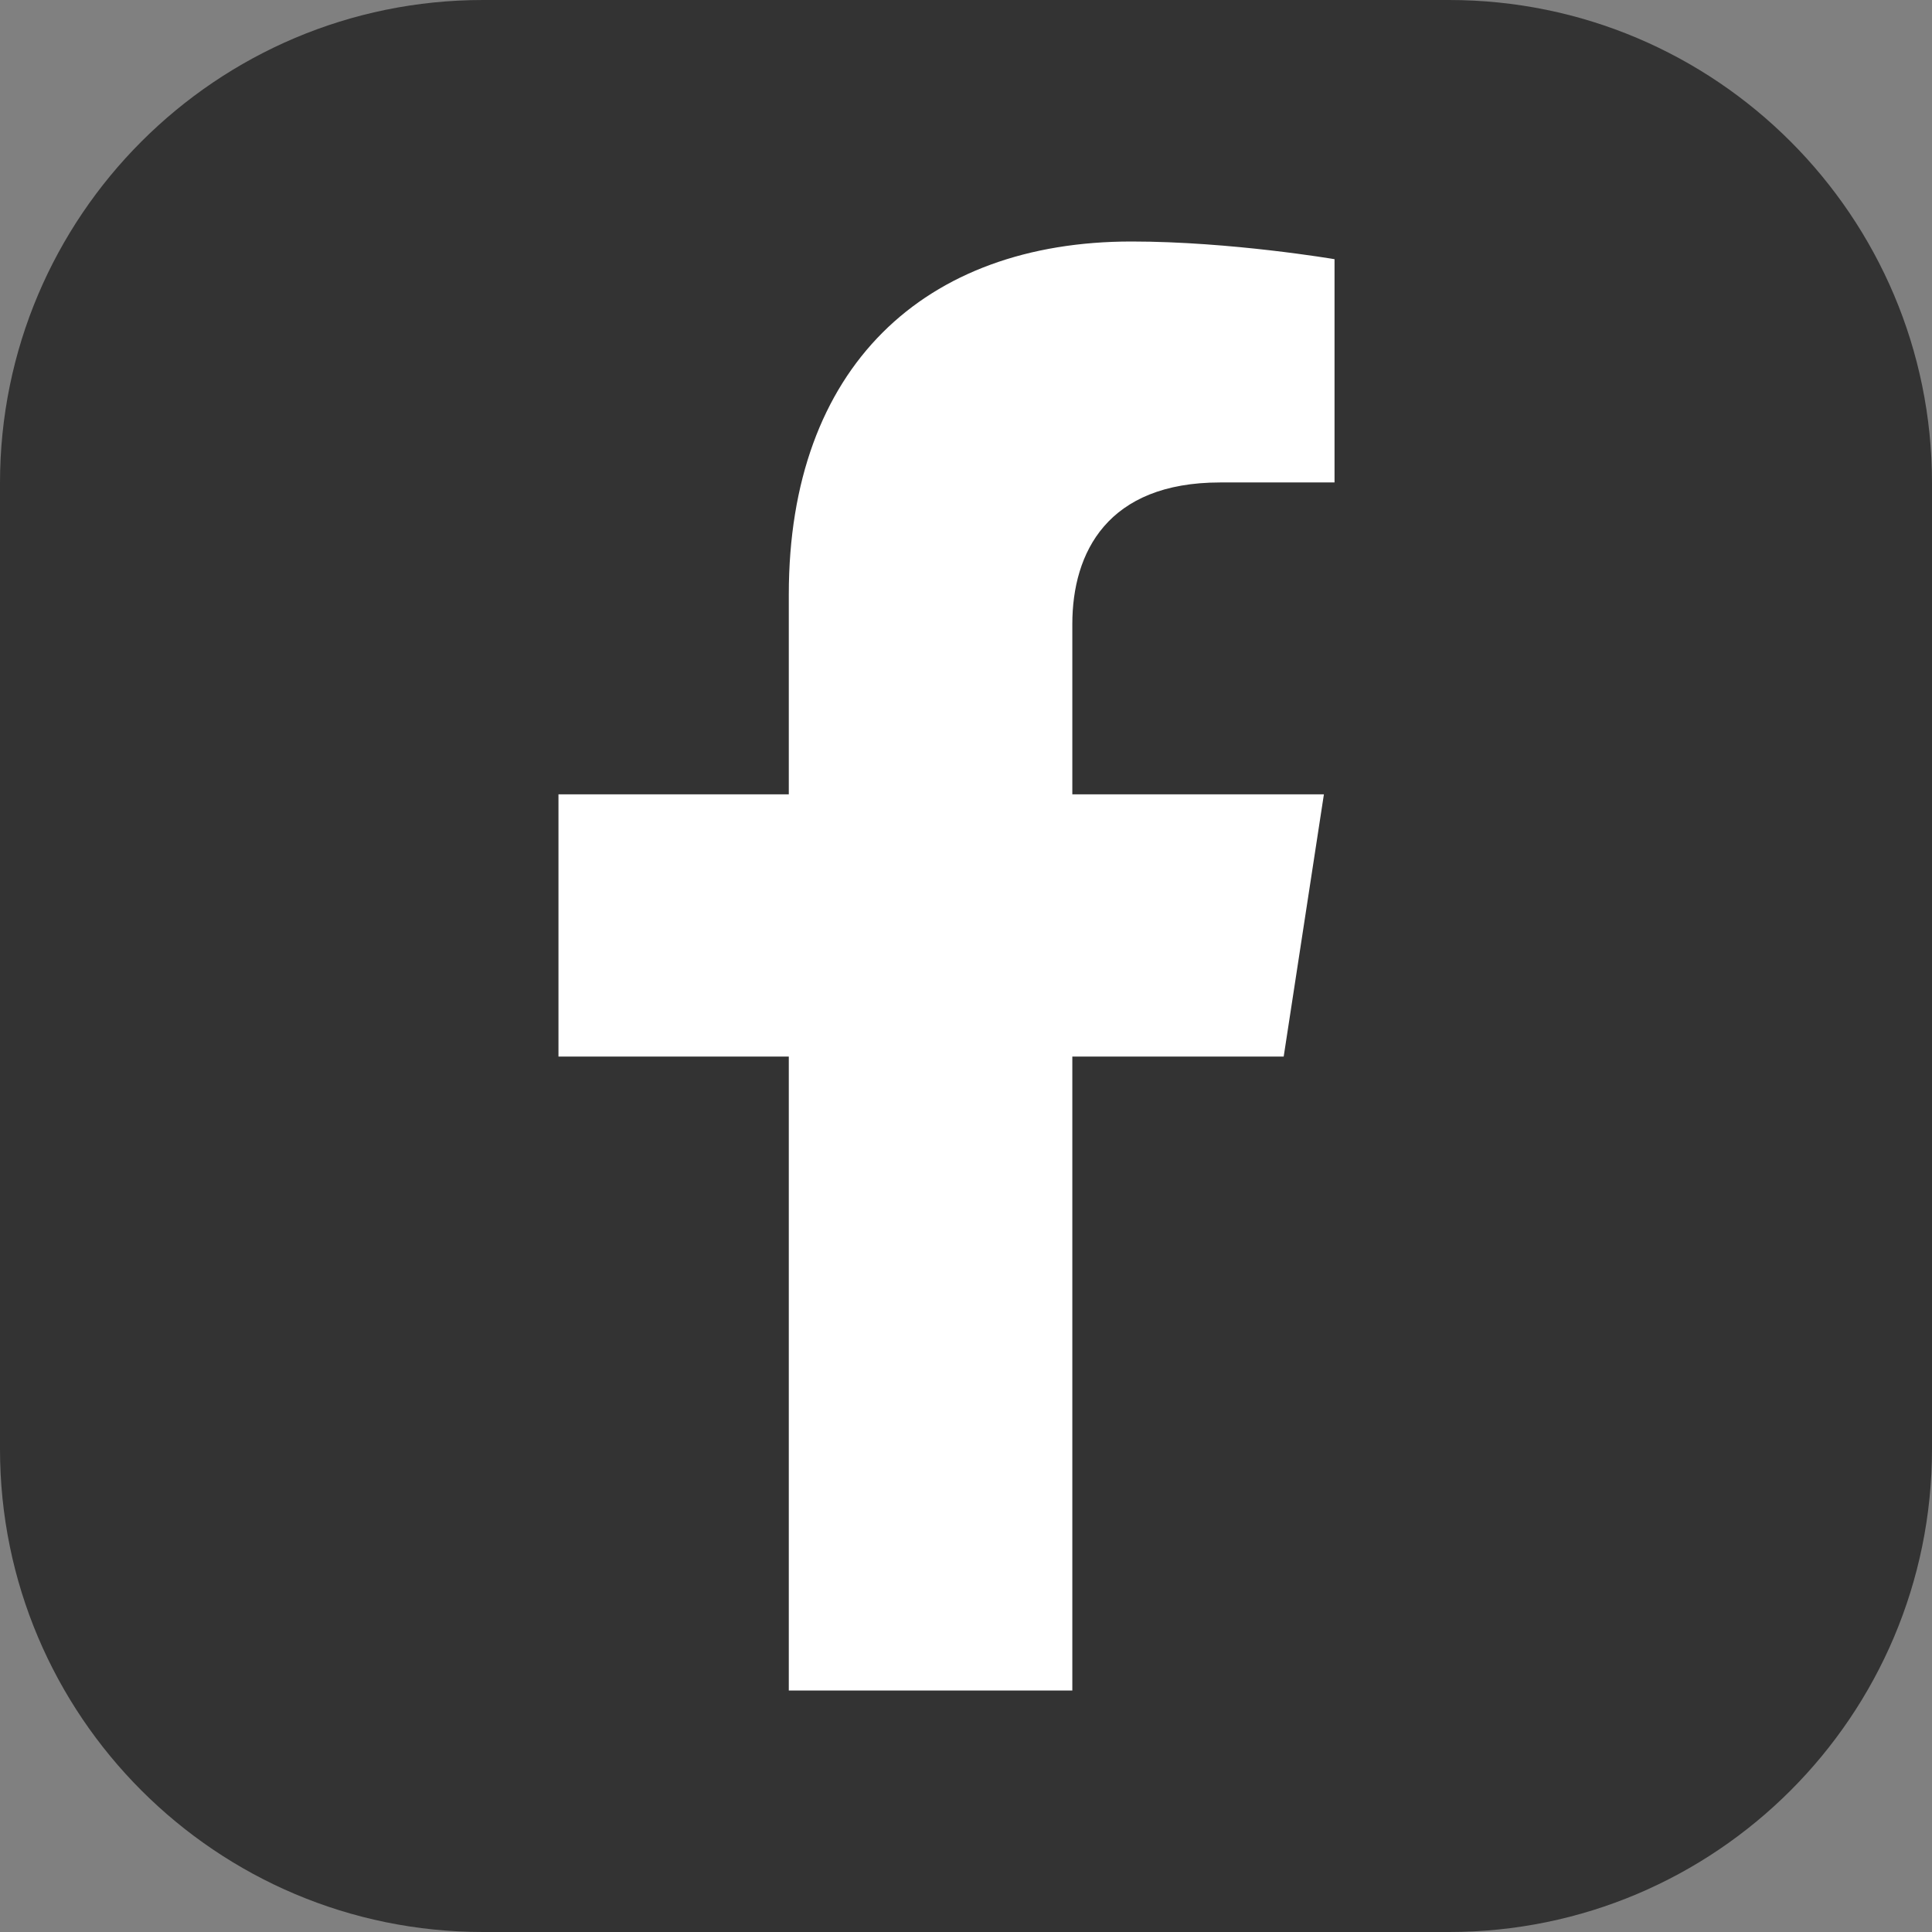
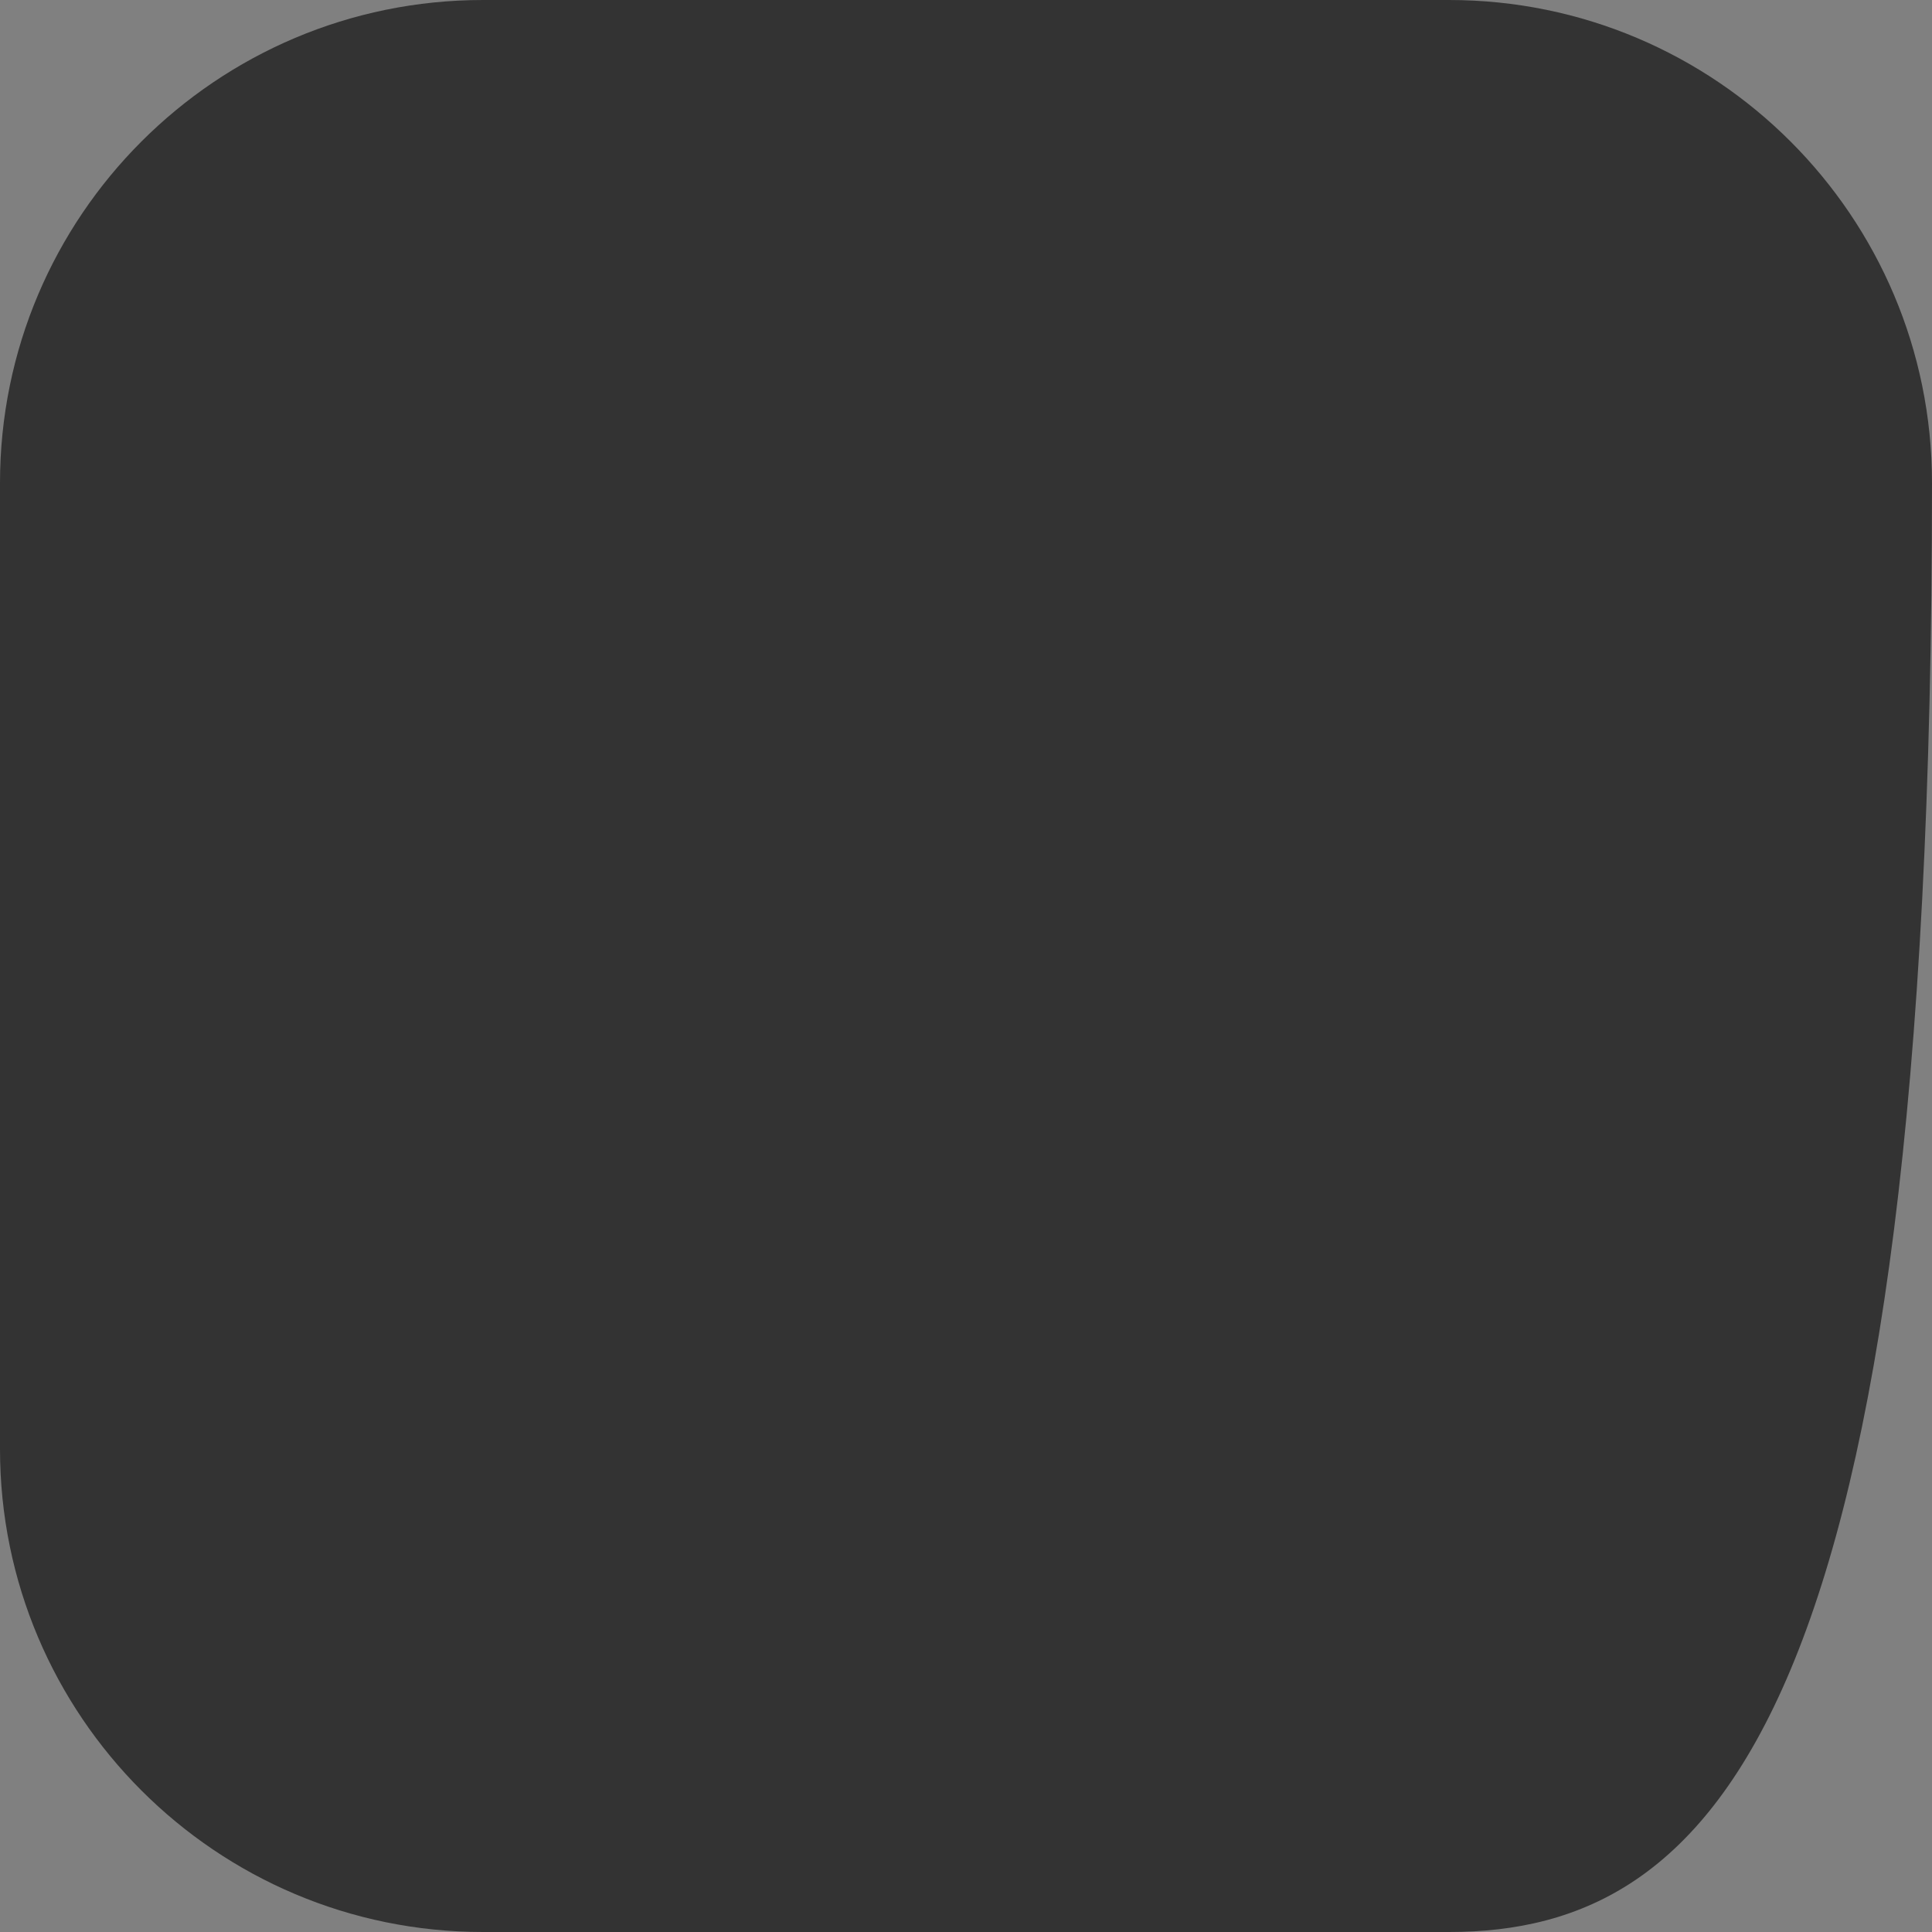
<svg xmlns="http://www.w3.org/2000/svg" width="32" height="32" viewBox="0 0 32 32" fill="none">
  <rect x="0" y="0" width="32" height="32" fill="#808080" stroke="none" />
-   <path d="M0 8C0 3.582 3.582 0 8 0H24C28.418 0 32 3.582 32 8V24C32 28.418 28.418 32 24 32H8C3.582 32 0 28.418 0 24V8Z" fill="#333333" />
-   <path fill-rule="evenodd" clip-rule="evenodd" d="M21.262 17.5L21.928 13.157H17.761V10.338C17.761 9.15 18.343 7.991 20.209 7.991H22.104V4.293C22.104 4.293 20.385 4 18.741 4C15.309 4 13.065 6.08 13.065 9.846V13.157H9.25V17.5H13.065V28H17.761V17.5H21.262Z" fill="white" />
+   <path d="M0 8C0 3.582 3.582 0 8 0H24C28.418 0 32 3.582 32 8C32 28.418 28.418 32 24 32H8C3.582 32 0 28.418 0 24V8Z" fill="#333333" />
</svg>